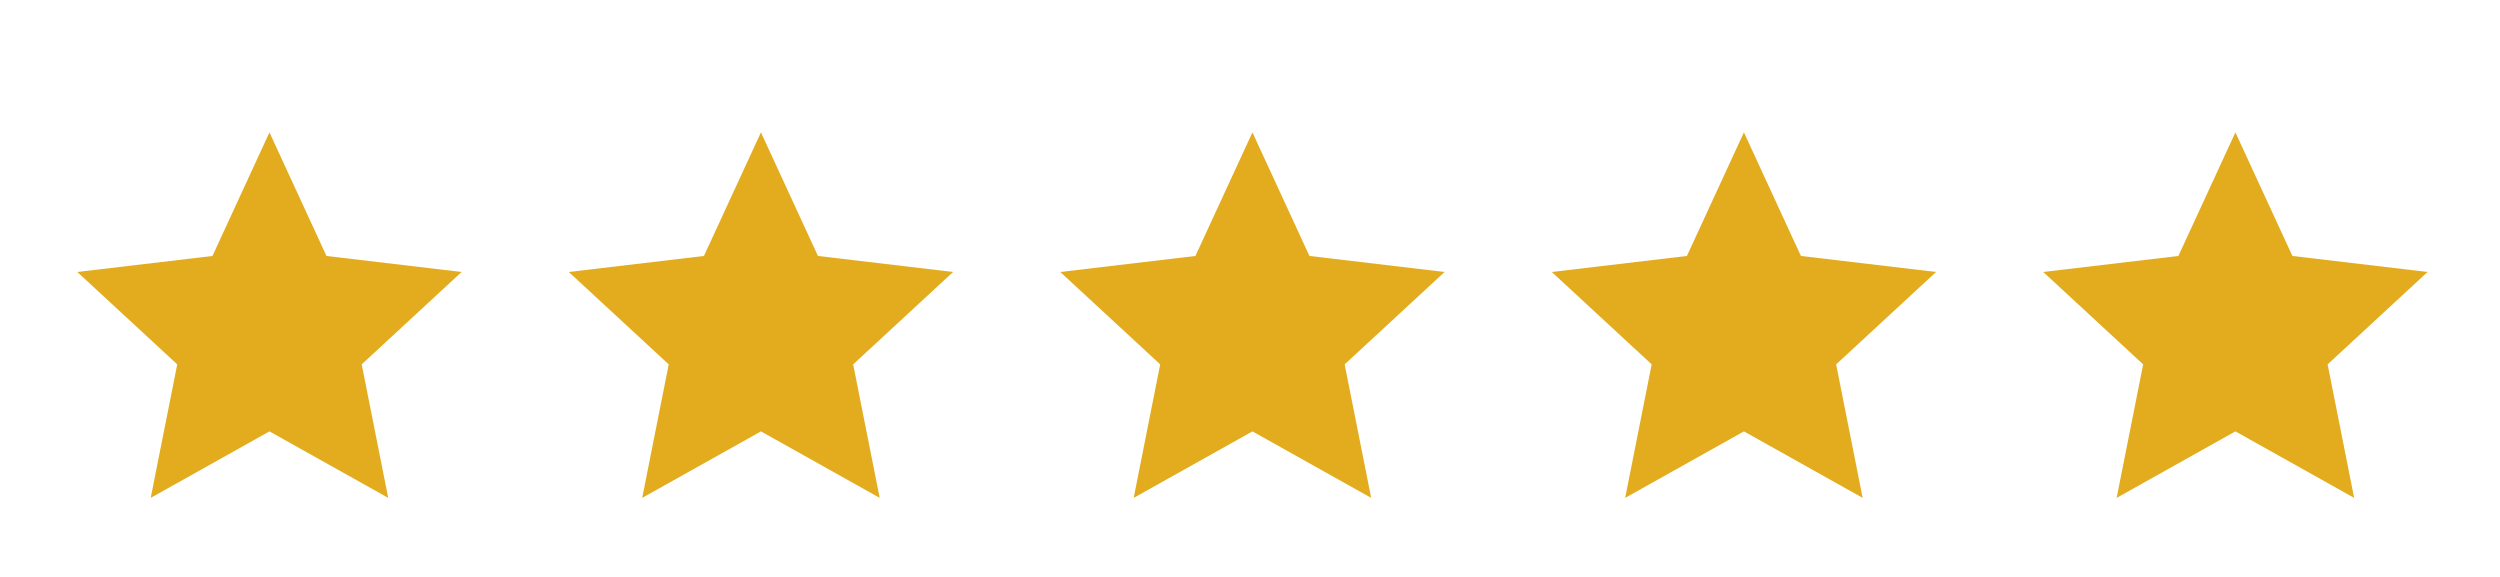
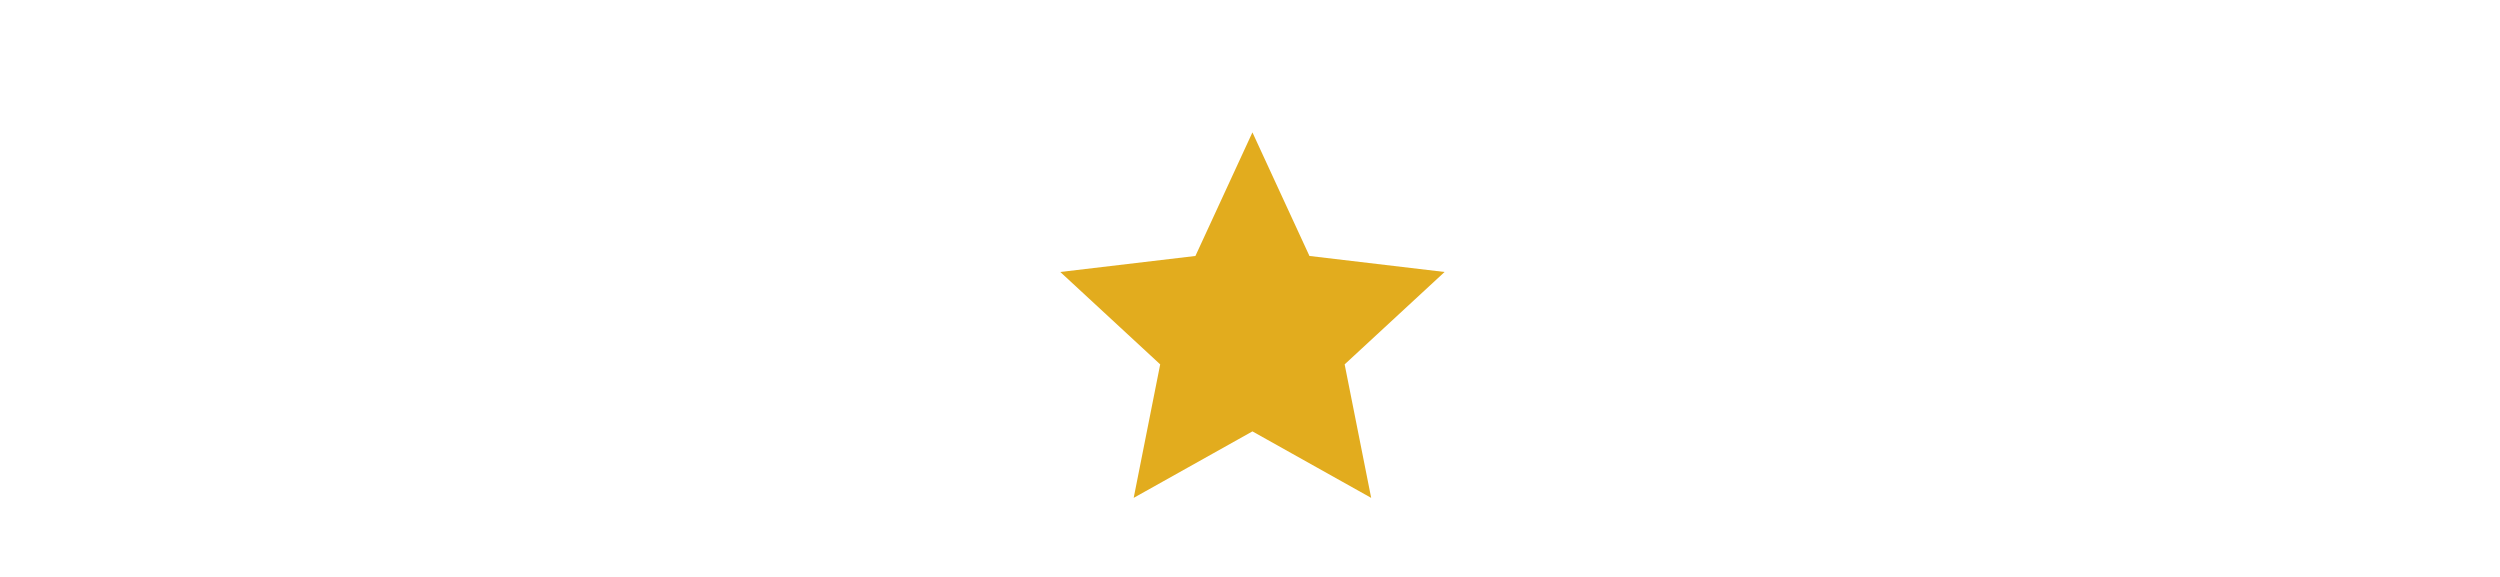
<svg xmlns="http://www.w3.org/2000/svg" width="143" height="33" viewBox="0 0 143 33" fill="none">
  <g filter="url(#filter0_dd_1996_748)">
    <g clip-path="url(#clip0_1996_748)">
      <g clip-path="url(#clip1_1996_748)">
        <g clip-path="url(#clip2_1996_748)">
-           <path d="M15.413 22.363L8.621 26.166L10.138 18.53L4.422 13.245L12.153 12.329L15.413 5.26L18.674 12.329L26.404 13.245L20.689 18.53L22.206 26.166L15.413 22.363Z" fill="#E2AC1E" />
-         </g>
+           </g>
      </g>
    </g>
    <g clip-path="url(#clip3_1996_748)">
      <g clip-path="url(#clip4_1996_748)">
        <path d="M43.526 22.363L36.734 26.166L38.251 18.53L32.535 13.245L40.265 12.329L43.526 5.26L46.787 12.329L54.517 13.245L48.801 18.53L50.318 26.166L43.526 22.363Z" fill="#E2AC1E" />
      </g>
    </g>
    <g clip-path="url(#clip5_1996_748)">
      <g clip-path="url(#clip6_1996_748)">
        <g clip-path="url(#clip7_1996_748)">
          <path d="M71.639 22.363L64.847 26.166L66.363 18.53L60.648 13.245L68.378 12.329L71.639 5.26L74.9 12.329L82.63 13.245L76.914 18.53L78.431 26.166L71.639 22.363Z" fill="#E2AC1E" />
        </g>
      </g>
    </g>
    <g clip-path="url(#clip8_1996_748)">
      <g clip-path="url(#clip9_1996_748)">
        <g clip-path="url(#clip10_1996_748)">
          <path d="M99.752 22.363L92.96 26.166L94.476 18.53L88.761 13.245L96.491 12.329L99.752 5.26L103.013 12.329L110.743 13.245L105.027 18.53L106.544 26.166L99.752 22.363Z" fill="#E2AC1E" />
        </g>
      </g>
    </g>
    <g clip-path="url(#clip11_1996_748)">
      <g clip-path="url(#clip12_1996_748)">
        <g clip-path="url(#clip13_1996_748)">
          <path d="M127.865 22.363L121.072 26.166L122.589 18.53L116.873 13.245L124.604 12.329L127.865 5.26L131.125 12.329L138.856 13.245L133.14 18.53L134.657 26.166L127.865 22.363Z" fill="#E2AC1E" />
        </g>
      </g>
    </g>
  </g>
  <defs>
    <filter id="filter0_dd_1996_748" x="0.391" y="0.583" width="142.498" height="31.93" filterUnits="userSpaceOnUse" color-interpolation-filters="sRGB">
      <feFlood flood-opacity="0" result="BackgroundImageFix" />
      <feColorMatrix in="SourceAlpha" type="matrix" values="0 0 0 0 0 0 0 0 0 0 0 0 0 0 0 0 0 0 127 0" result="hardAlpha" />
      <feOffset dy="1.156" />
      <feGaussianBlur stdDeviation="1.156" />
      <feColorMatrix type="matrix" values="0 0 0 0 0 0 0 0 0 0 0 0 0 0 0 0 0 0 0.06 0" />
      <feBlend mode="normal" in2="BackgroundImageFix" result="effect1_dropShadow_1996_748" />
      <feColorMatrix in="SourceAlpha" type="matrix" values="0 0 0 0 0 0 0 0 0 0 0 0 0 0 0 0 0 0 127 0" result="hardAlpha" />
      <feOffset dy="1.156" />
      <feGaussianBlur stdDeviation="1.733" />
      <feColorMatrix type="matrix" values="0 0 0 0 0 0 0 0 0 0 0 0 0 0 0 0 0 0 0.1 0" />
      <feBlend mode="normal" in2="effect1_dropShadow_1996_748" result="effect2_dropShadow_1996_748" />
      <feBlend mode="normal" in="SourceGraphic" in2="effect2_dropShadow_1996_748" result="shape" />
    </filter>
    <clipPath id="clip0_1996_748">
      <rect width="23.113" height="23.113" fill="white" transform="translate(3.858 4.778)" />
    </clipPath>
    <clipPath id="clip1_1996_748">
      <rect width="23.113" height="23.113" fill="white" transform="translate(3.858 4.778)" />
    </clipPath>
    <clipPath id="clip2_1996_748">
-       <rect width="23.113" height="23.113" fill="white" transform="translate(3.858 4.778)" />
-     </clipPath>
+       </clipPath>
    <clipPath id="clip3_1996_748">
      <rect width="23.113" height="23.113" fill="white" transform="translate(31.971 4.778)" />
    </clipPath>
    <clipPath id="clip4_1996_748">
-       <rect width="23.113" height="23.113" fill="white" transform="translate(31.971 4.778)" />
-     </clipPath>
+       </clipPath>
    <clipPath id="clip5_1996_748">
      <rect width="23.113" height="23.113" fill="white" transform="translate(60.084 4.778)" />
    </clipPath>
    <clipPath id="clip6_1996_748">
      <rect width="23.113" height="23.113" fill="white" transform="translate(60.084 4.778)" />
    </clipPath>
    <clipPath id="clip7_1996_748">
      <rect width="23.113" height="23.113" fill="white" transform="translate(60.084 4.778)" />
    </clipPath>
    <clipPath id="clip8_1996_748">
      <rect width="23.113" height="23.113" fill="white" transform="translate(88.196 4.778)" />
    </clipPath>
    <clipPath id="clip9_1996_748">
-       <rect width="23.113" height="23.113" fill="white" transform="translate(88.196 4.778)" />
-     </clipPath>
+       </clipPath>
    <clipPath id="clip10_1996_748">
      <rect width="23.113" height="23.113" fill="white" transform="translate(88.196 4.778)" />
    </clipPath>
    <clipPath id="clip11_1996_748">
-       <rect width="23.113" height="23.113" fill="white" transform="translate(116.309 4.778)" />
-     </clipPath>
+       </clipPath>
    <clipPath id="clip12_1996_748">
      <rect width="23.113" height="23.113" fill="white" transform="translate(116.309 4.778)" />
    </clipPath>
    <clipPath id="clip13_1996_748">
      <rect width="23.113" height="23.113" fill="white" transform="translate(116.309 4.778)" />
    </clipPath>
  </defs>
</svg>